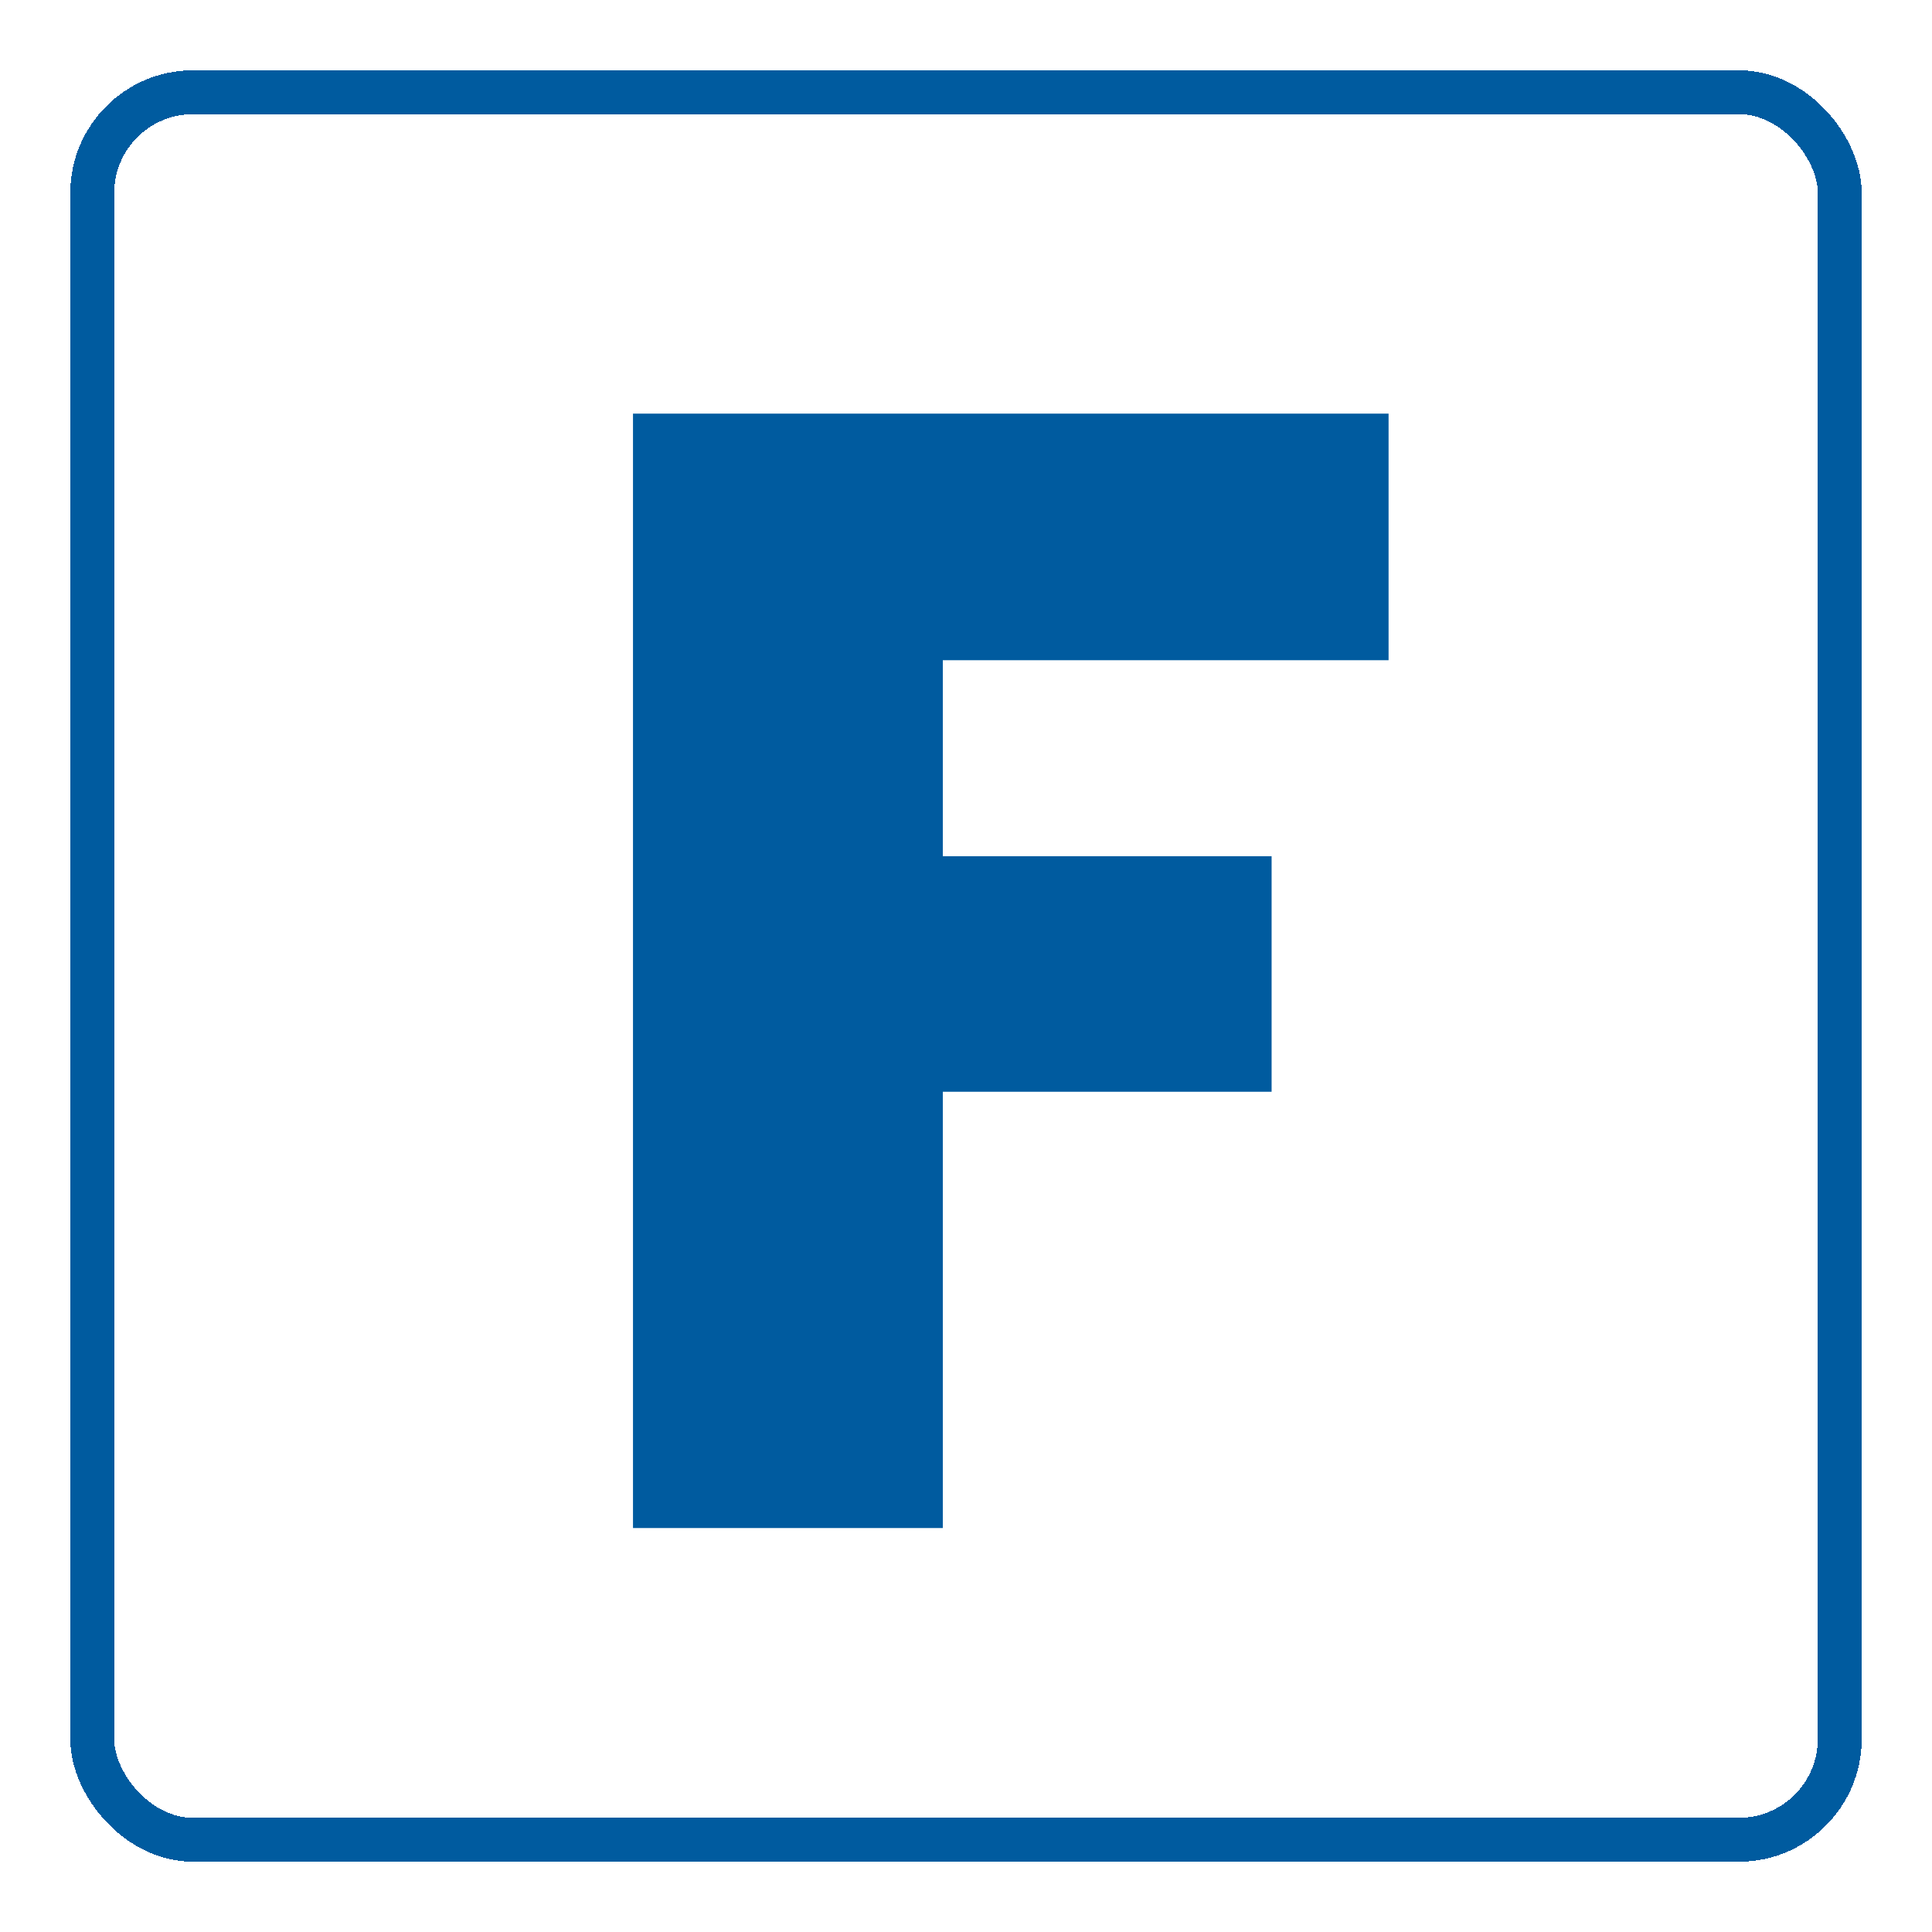
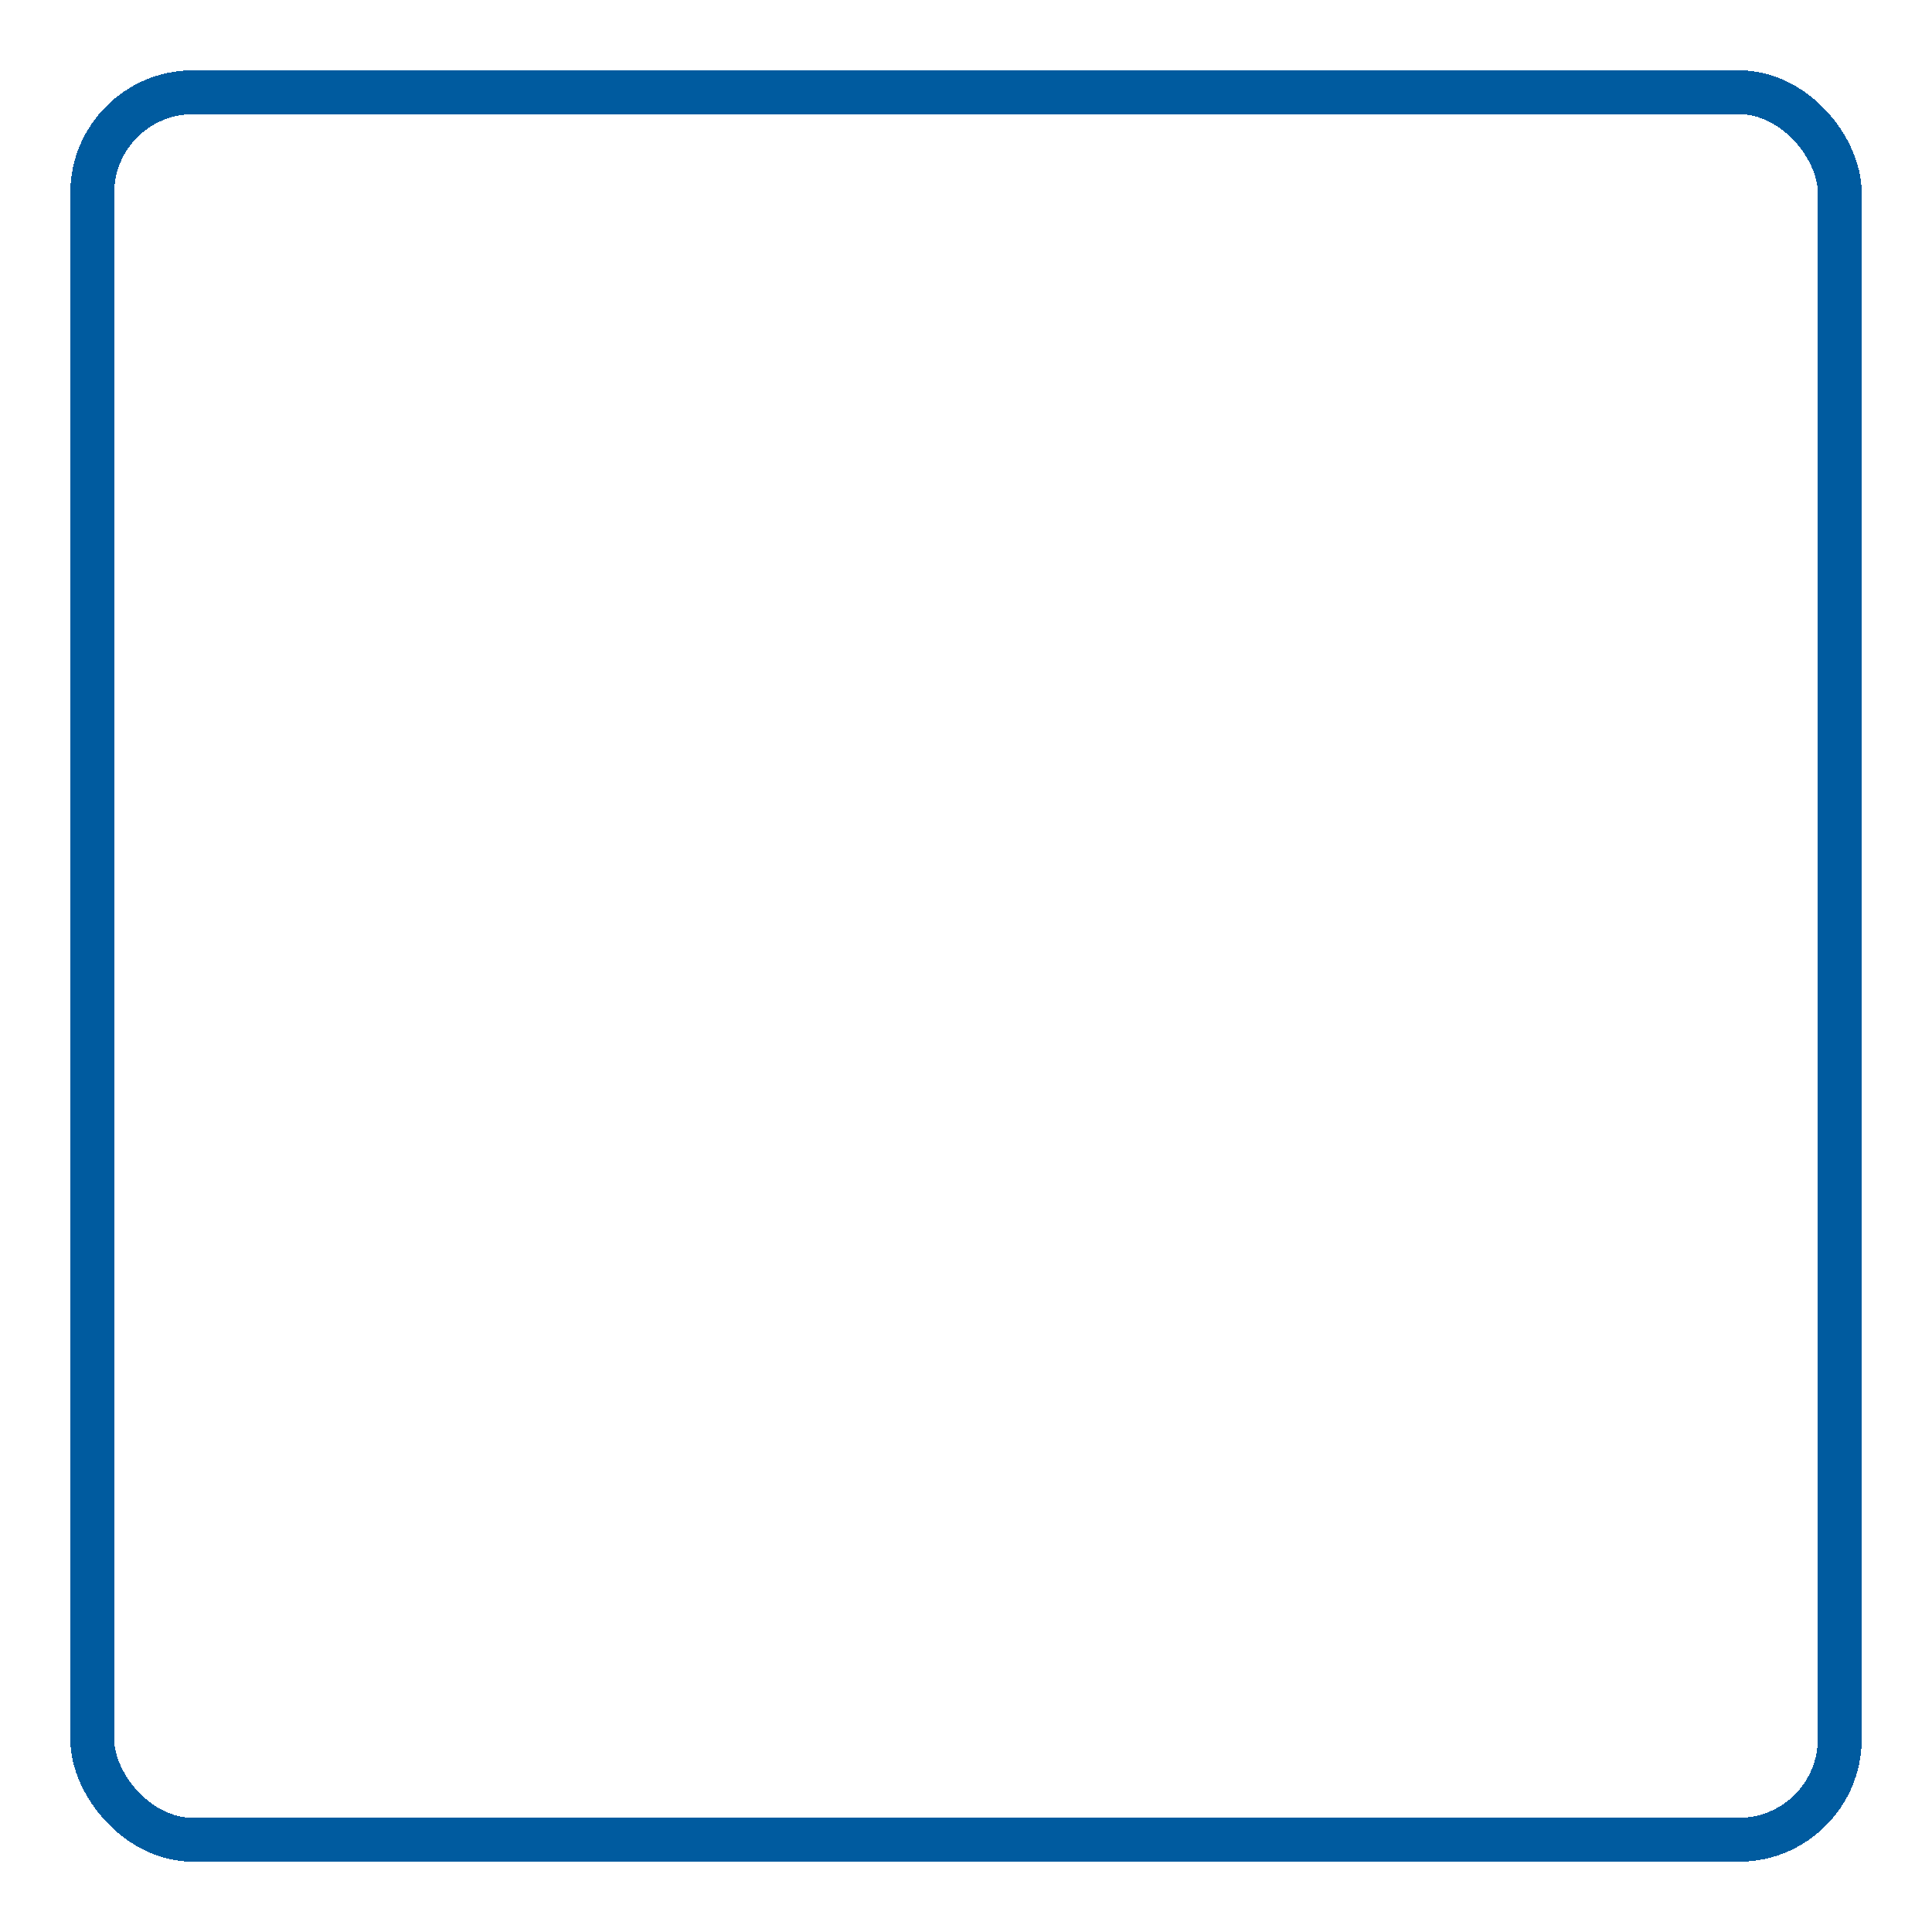
<svg xmlns="http://www.w3.org/2000/svg" fill="none" height="110" viewBox="0 0 110 110" width="110">
  <g filter="url(#filter0_d_3_11)">
-     <path d="M79.06 19.55V33.59H53.68V44.75H72.4V58.16H53.68V83H36.04V19.55H79.06Z" fill="#005B9F" />
-   </g>
+     </g>
  <g filter="url(#filter1_d_3_11)">
    <rect height="99.5" rx="5.75" shape-rendering="crispEdges" stroke="#005B9F" stroke-width="2.5" width="99.5" x="5.25" y="1.25" />
  </g>
  <defs>
    <filter color-interpolation-filters="sRGB" filterUnits="userSpaceOnUse" height="71.45" id="filter0_d_3_11" width="51.02" x="32.04" y="19.55">
      <feFlood flood-opacity="0" result="BackgroundImageFix" />
      <feColorMatrix in="SourceAlpha" result="hardAlpha" type="matrix" values="0 0 0 0 0 0 0 0 0 0 0 0 0 0 0 0 0 0 127 0" />
      <feOffset dy="4" />
      <feGaussianBlur stdDeviation="2" />
      <feComposite in2="hardAlpha" operator="out" />
      <feColorMatrix type="matrix" values="0 0 0 0 0 0 0 0 0 0 0 0 0 0 0 0 0 0 0.25 0" />
      <feBlend in2="BackgroundImageFix" mode="normal" result="effect1_dropShadow_3_11" />
      <feBlend in="SourceGraphic" in2="effect1_dropShadow_3_11" mode="normal" result="shape" />
    </filter>
    <filter color-interpolation-filters="sRGB" filterUnits="userSpaceOnUse" height="110" id="filter1_d_3_11" width="110" x="0" y="0">
      <feFlood flood-opacity="0" result="BackgroundImageFix" />
      <feColorMatrix in="SourceAlpha" result="hardAlpha" type="matrix" values="0 0 0 0 0 0 0 0 0 0 0 0 0 0 0 0 0 0 127 0" />
      <feOffset dy="4" />
      <feGaussianBlur stdDeviation="2" />
      <feComposite in2="hardAlpha" operator="out" />
      <feColorMatrix type="matrix" values="0 0 0 0 0 0 0 0 0 0 0 0 0 0 0 0 0 0 0.25 0" />
      <feBlend in2="BackgroundImageFix" mode="normal" result="effect1_dropShadow_3_11" />
      <feBlend in="SourceGraphic" in2="effect1_dropShadow_3_11" mode="normal" result="shape" />
    </filter>
  </defs>
</svg>